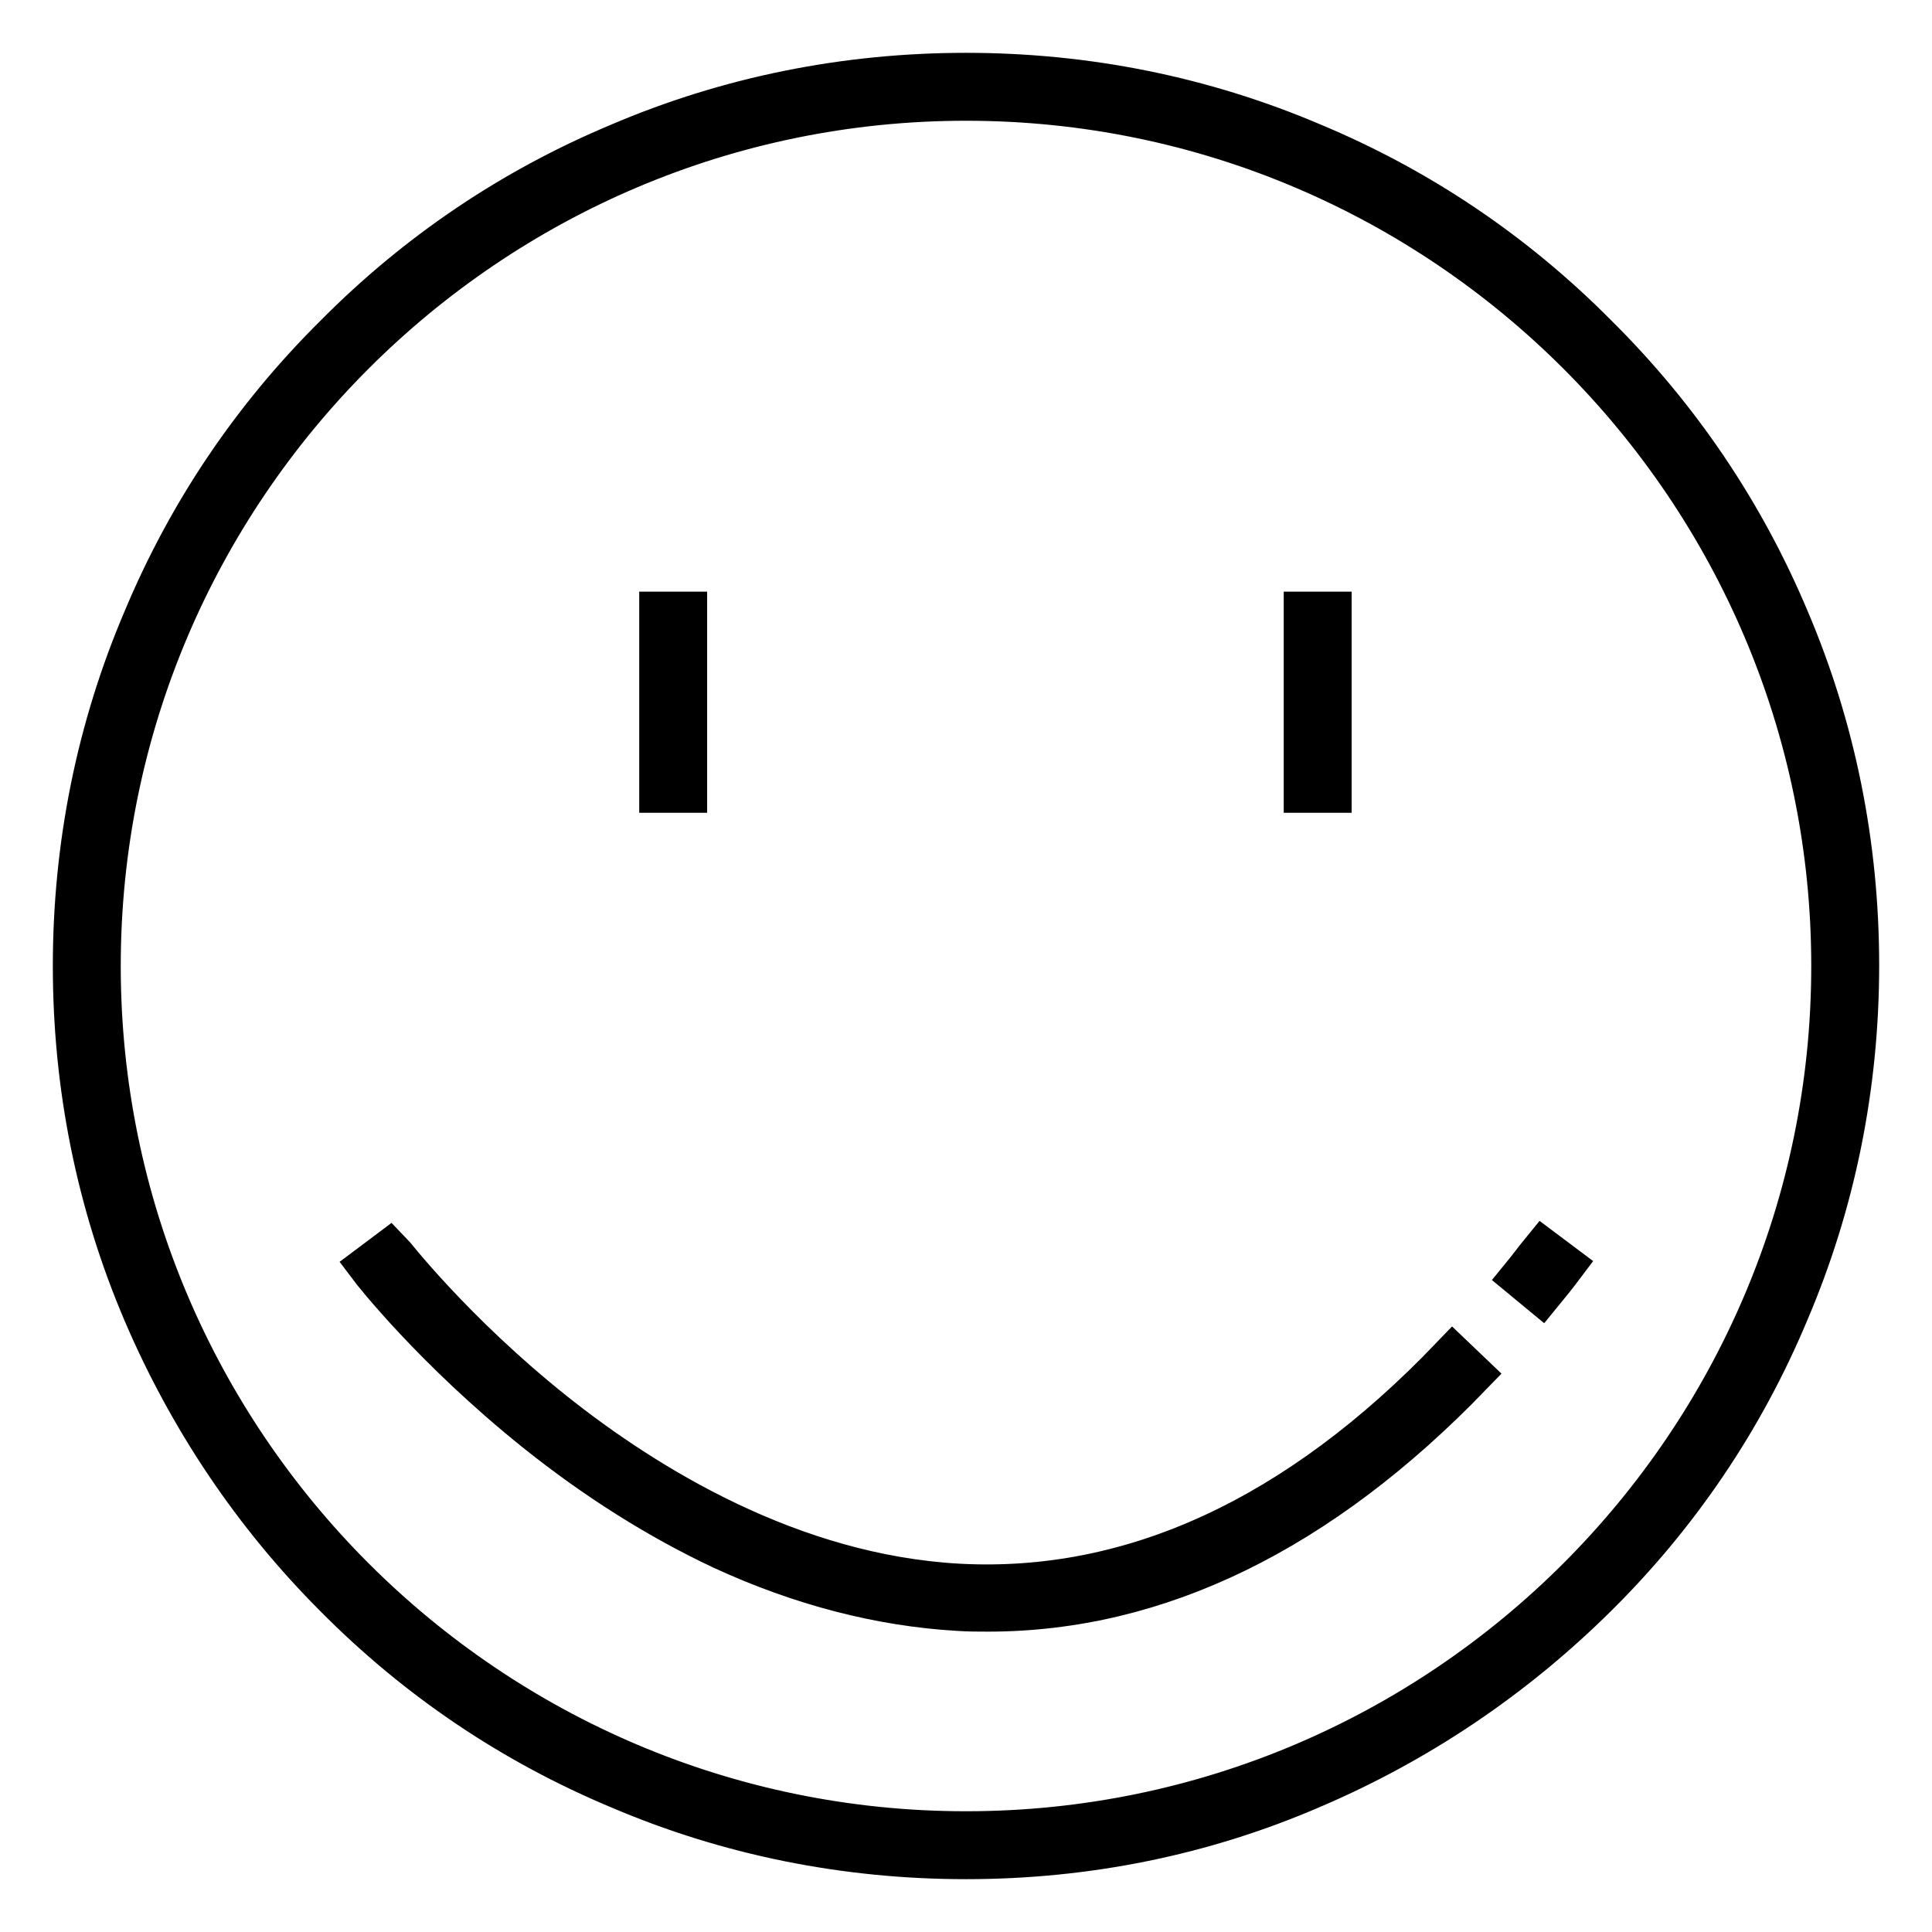
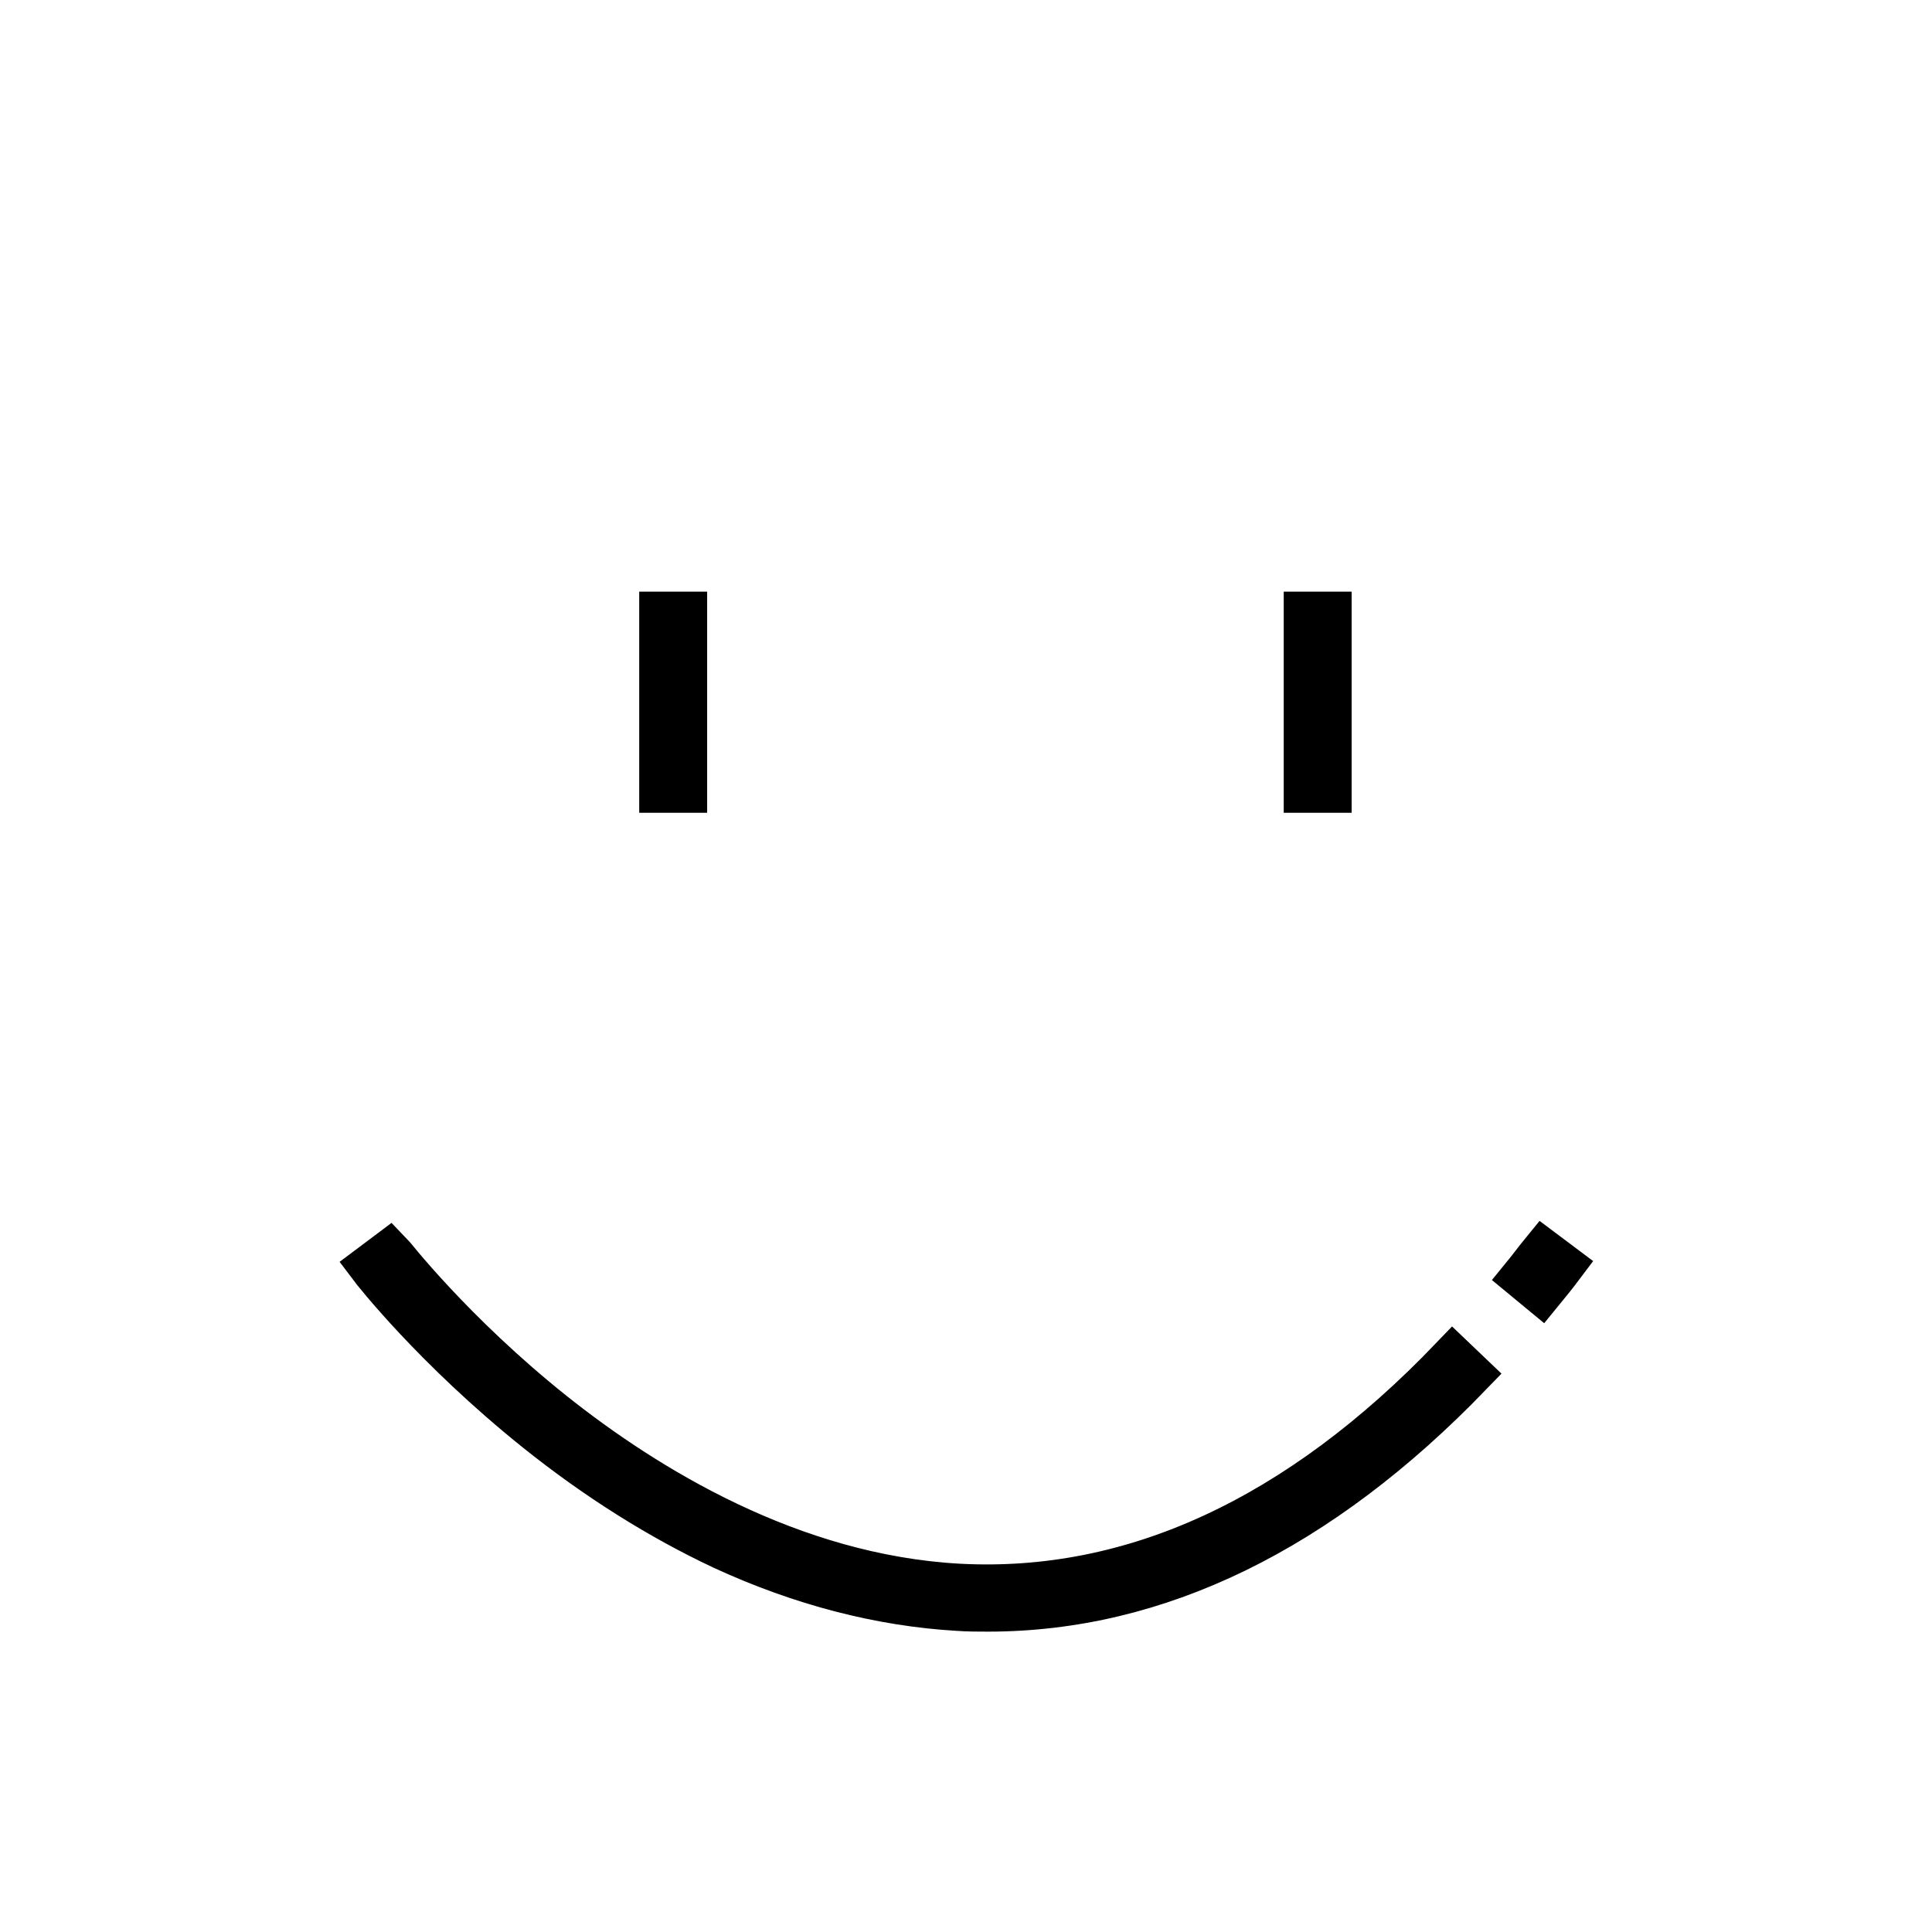
<svg xmlns="http://www.w3.org/2000/svg" version="1.1" x="0px" y="0px" viewBox="0 0 256 256" enable-background="new 0 0 256 256" xml:space="preserve">
  <g>
-     <path stroke-width="6" fill-opacity="0" stroke="#000000" d="M128,246c-15.9,0-31.4-3.1-45.9-9.3c-14.1-5.9-26.7-14.4-37.5-25.3c-10.8-10.8-19.3-23.5-25.3-37.5 c-6.2-14.5-9.3-30-9.3-45.9c0-15.9,3.1-31.4,9.3-45.9C25.2,68,33.7,55.4,44.6,44.6C55.4,33.7,68,25.2,82.1,19.3 c14.5-6.2,30-9.3,45.9-9.3c15.9,0,31.4,3.1,45.9,9.3c14.1,5.9,26.7,14.4,37.5,25.3C222.3,55.4,230.8,68,236.7,82 c6.2,14.5,9.3,30,9.3,45.9s-3.1,31.4-9.3,45.9c-5.9,14.1-14.4,26.7-25.3,37.5s-23.5,19.3-37.5,25.3C159.4,242.9,143.9,246,128,246z  M128,13C64.6,13,13,64.6,13,128c0,63.4,51.6,115,115,115c63.4,0,115-51.6,115-115C243,64.6,191.4,13,128,13z" />
    <path stroke-width="6" fill-opacity="0" stroke="#000000" d="M87.7,81.4h3v23.3h-3V81.4z M173.1,81.4h3v23.3h-3V81.4z M204.2,171.1l-2.3-1.9c0.9-1.1,1.7-2.2,2.6-3.3 l2.4,1.8C206,168.9,205.1,170,204.2,171.1L204.2,171.1z M130.9,213.2c-1.3,0-2.6,0-4-0.1c-10.2-0.6-20.7-3.3-31.1-8.1 c-8.3-3.9-16.6-9.1-24.6-15.5c-13.6-10.9-21.7-21.3-22-21.7l2.4-1.8c0.1,0.1,8.2,10.6,21.6,21.3c12.3,9.8,31.6,21.7,53.9,22.9 c23,1.2,45-8.9,65.4-30.2l2.2,2.1C174.8,202.7,153.4,213.2,130.9,213.2z" />
  </g>
</svg>